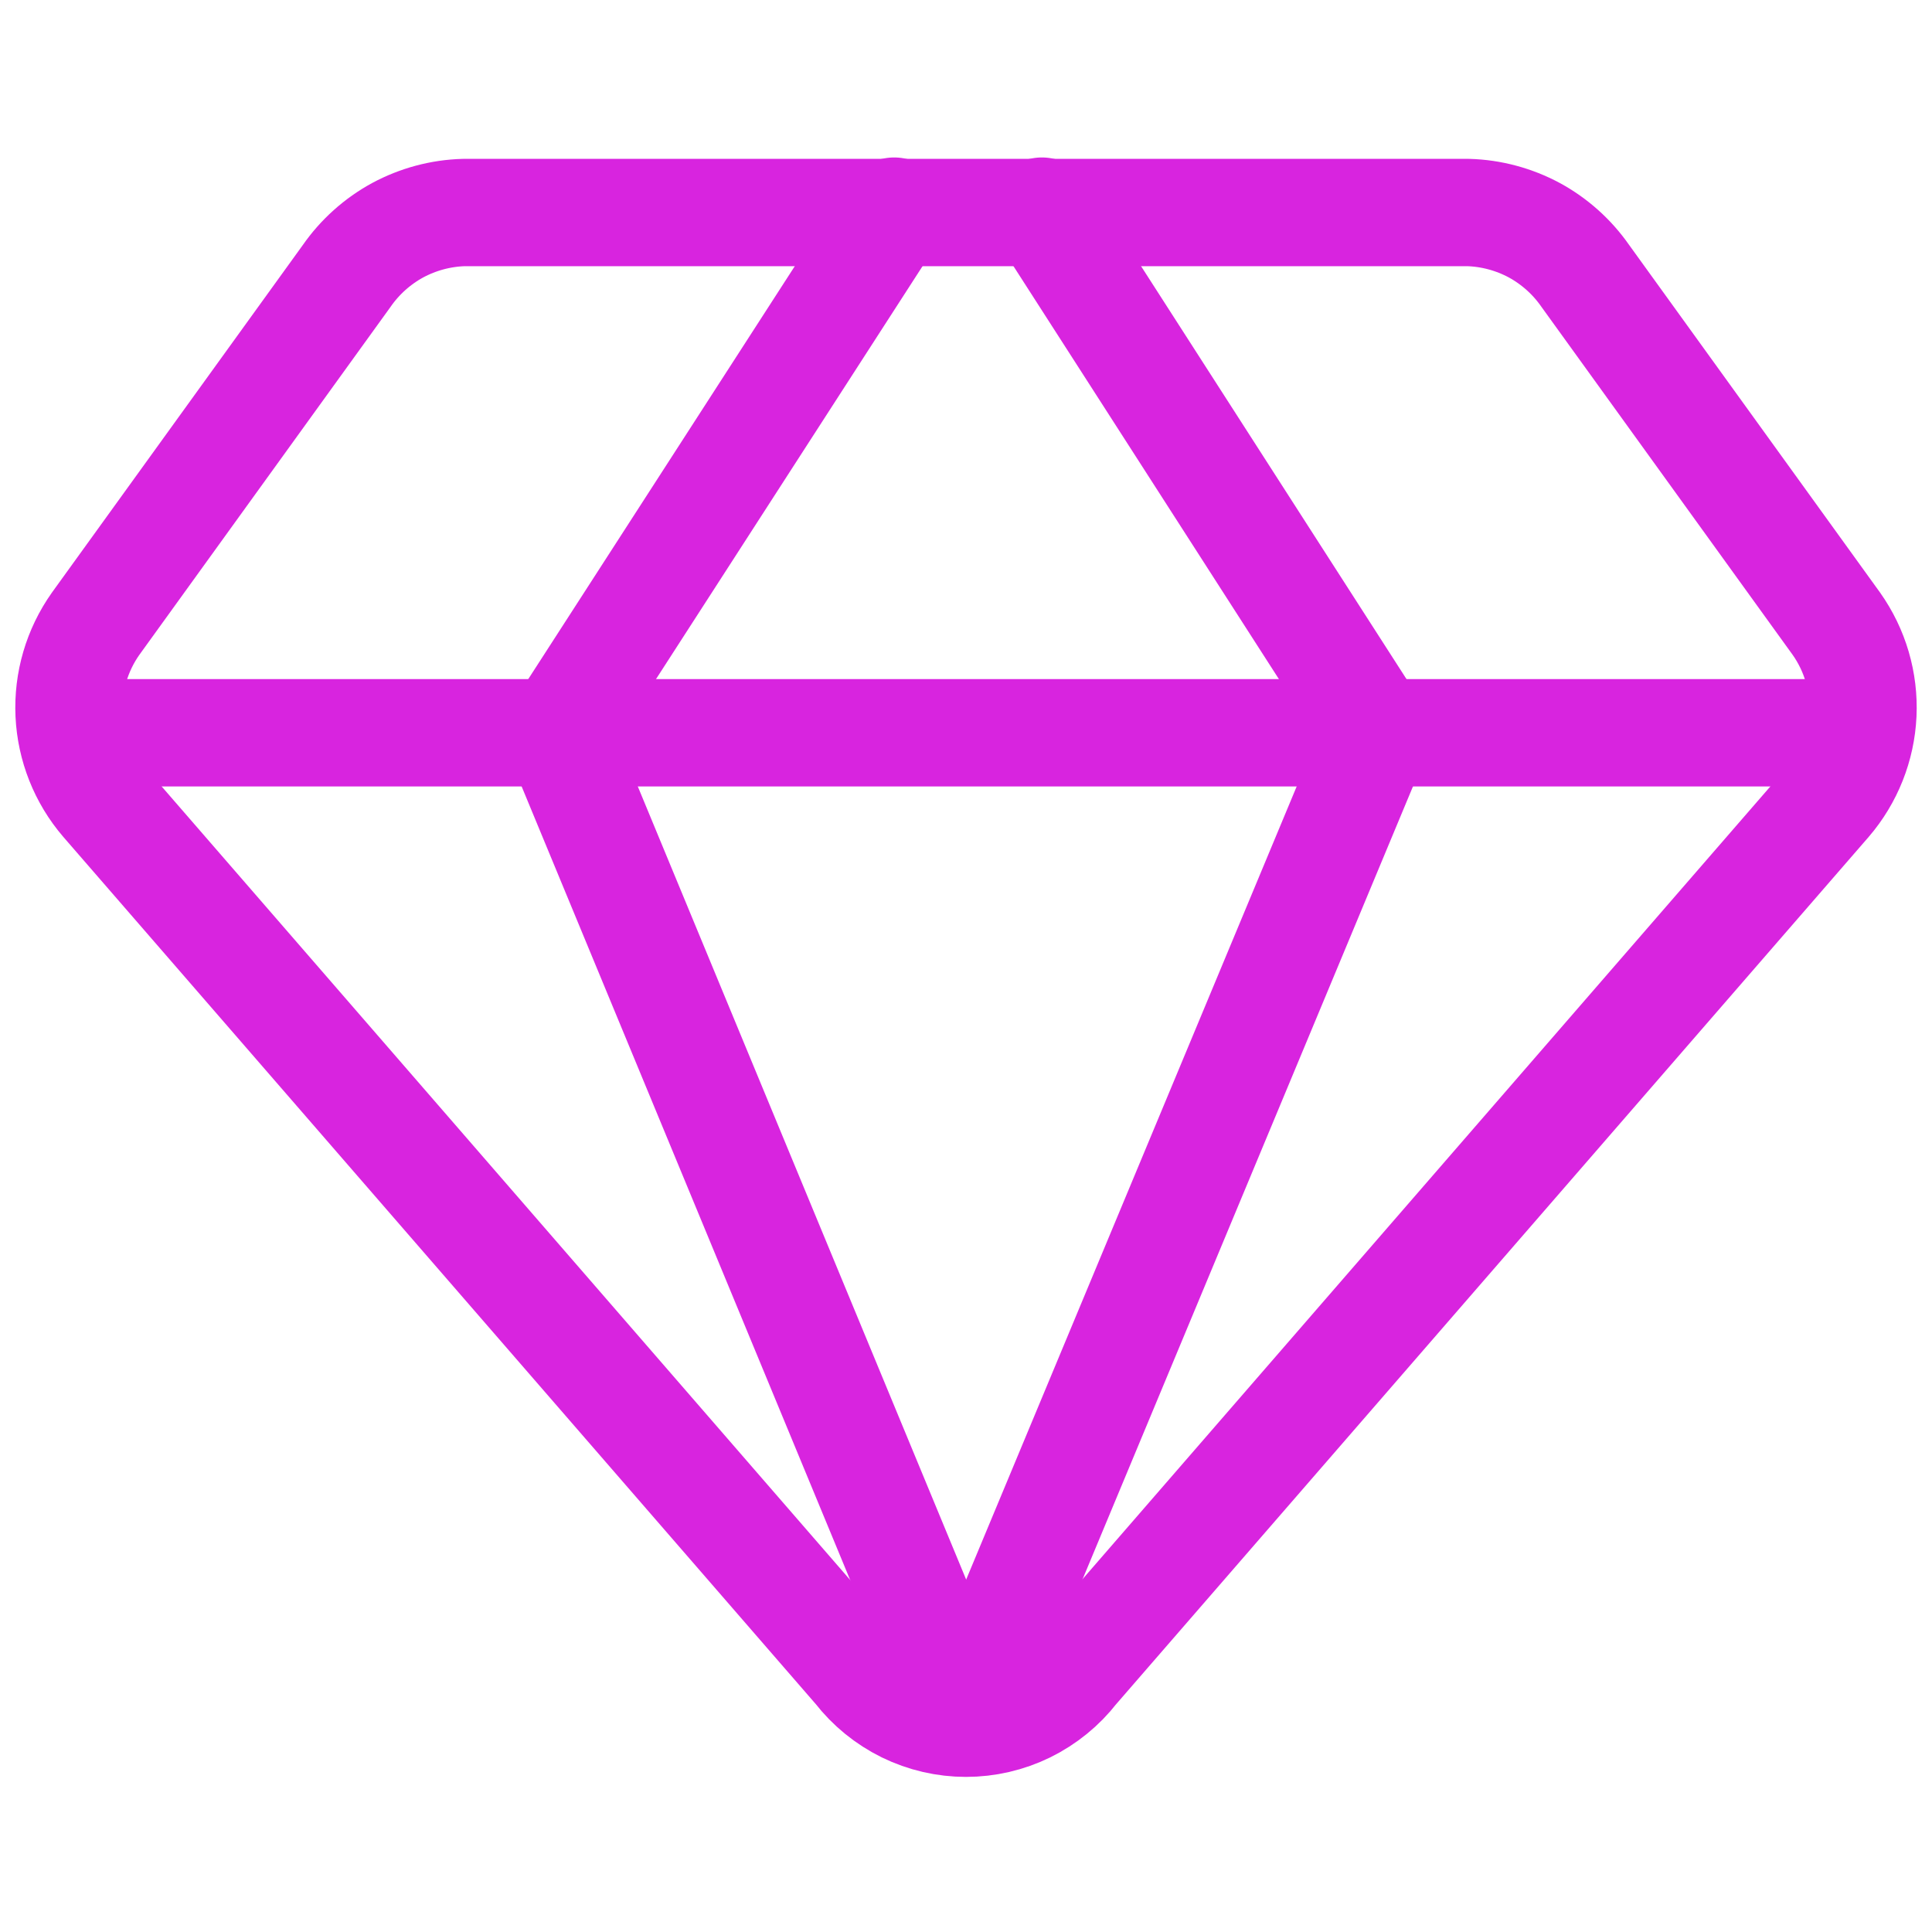
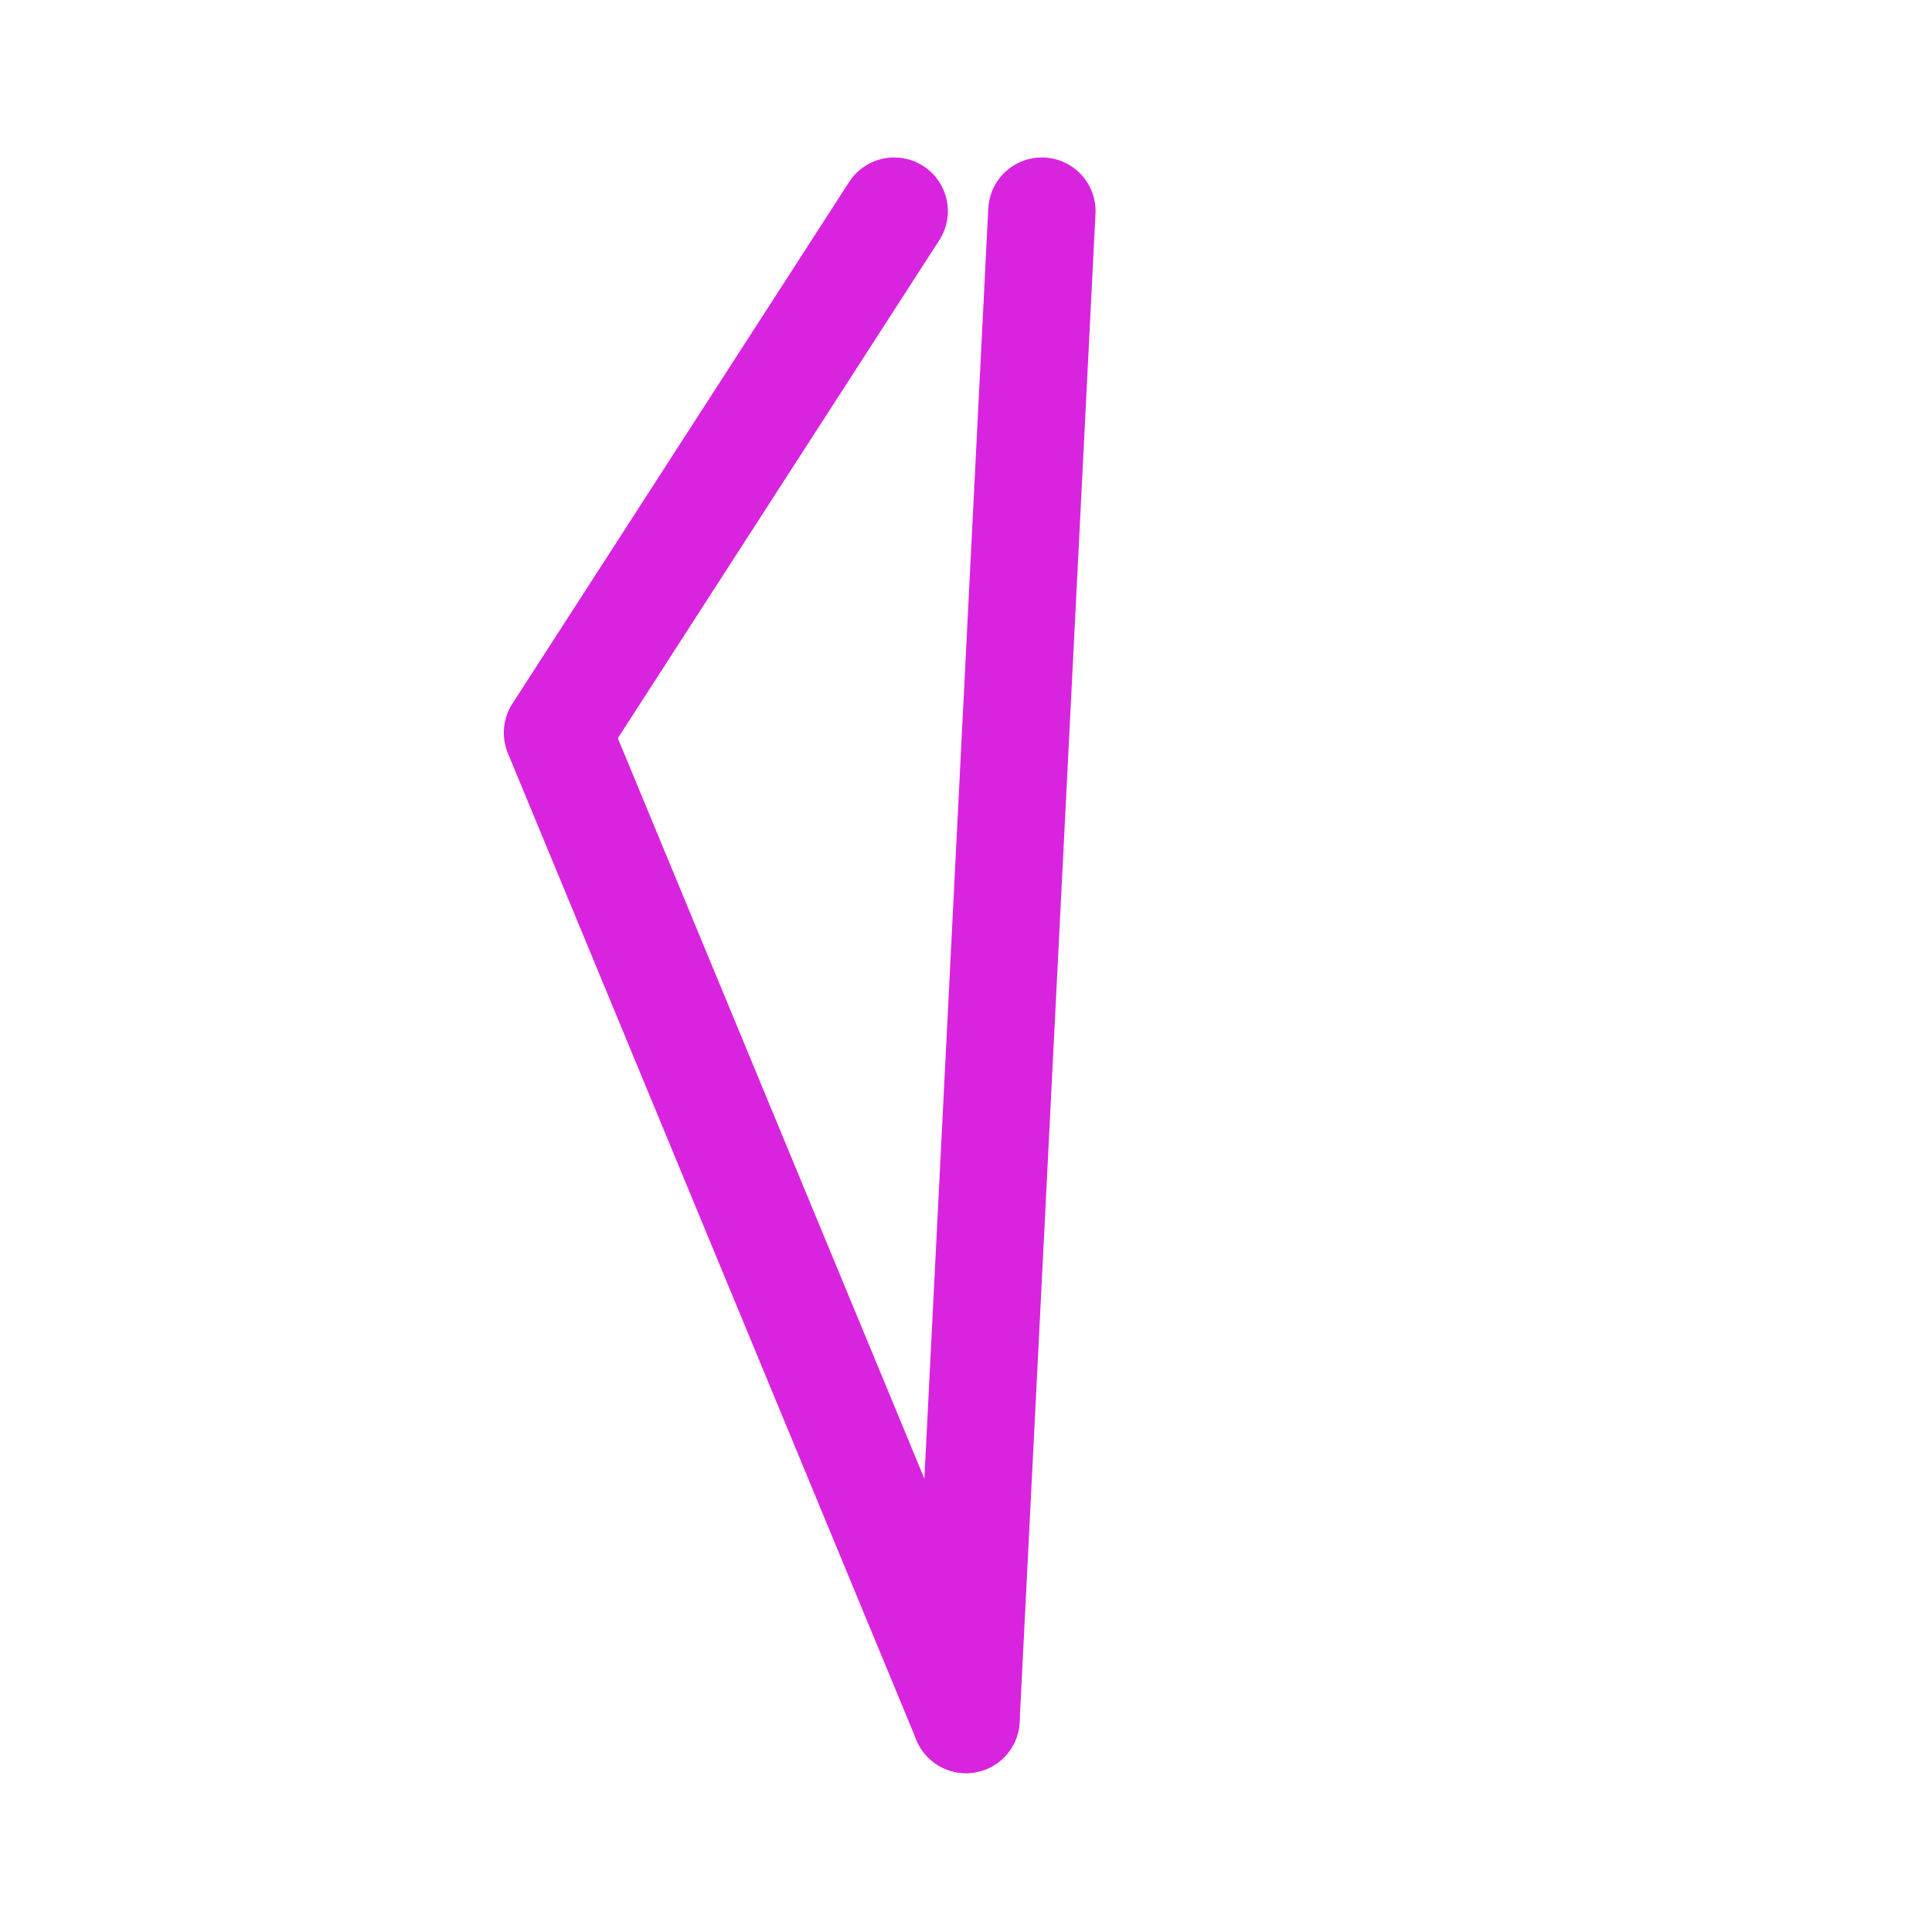
<svg xmlns="http://www.w3.org/2000/svg" width="18" height="18" viewBox="0 0 18 18" fill="none">
-   <path d="M13.678 1.98H4.322C4.106 1.986 3.895 2.043 3.705 2.145C3.516 2.248 3.353 2.394 3.23 2.571L0.891 5.811C0.717 6.057 0.63 6.353 0.644 6.654C0.658 6.954 0.772 7.242 0.968 7.47L7.985 15.557C8.105 15.712 8.259 15.837 8.435 15.924C8.611 16.01 8.804 16.055 9 16.055C9.196 16.055 9.389 16.01 9.565 15.924C9.741 15.837 9.895 15.712 10.015 15.557L17.032 7.47C17.228 7.242 17.342 6.954 17.356 6.654C17.37 6.353 17.283 6.057 17.109 5.811L14.77 2.571C14.647 2.394 14.484 2.248 14.295 2.145C14.105 2.043 13.893 1.986 13.678 1.98Z" stroke="#D824DF" stroke-linecap="round" stroke-linejoin="round" />
  <path d="M8.331 1.967L5.194 6.827L9 16.02" stroke="#D824DF" stroke-linecap="round" stroke-linejoin="round" />
-   <path d="M9.707 1.967L12.831 6.827L9 16.02" stroke="#D824DF" stroke-linecap="round" stroke-linejoin="round" />
-   <path d="M0.668 6.827H17.331" stroke="#D824DF" stroke-linecap="round" stroke-linejoin="round" />
+   <path d="M9.707 1.967L9 16.02" stroke="#D824DF" stroke-linecap="round" stroke-linejoin="round" />
</svg>